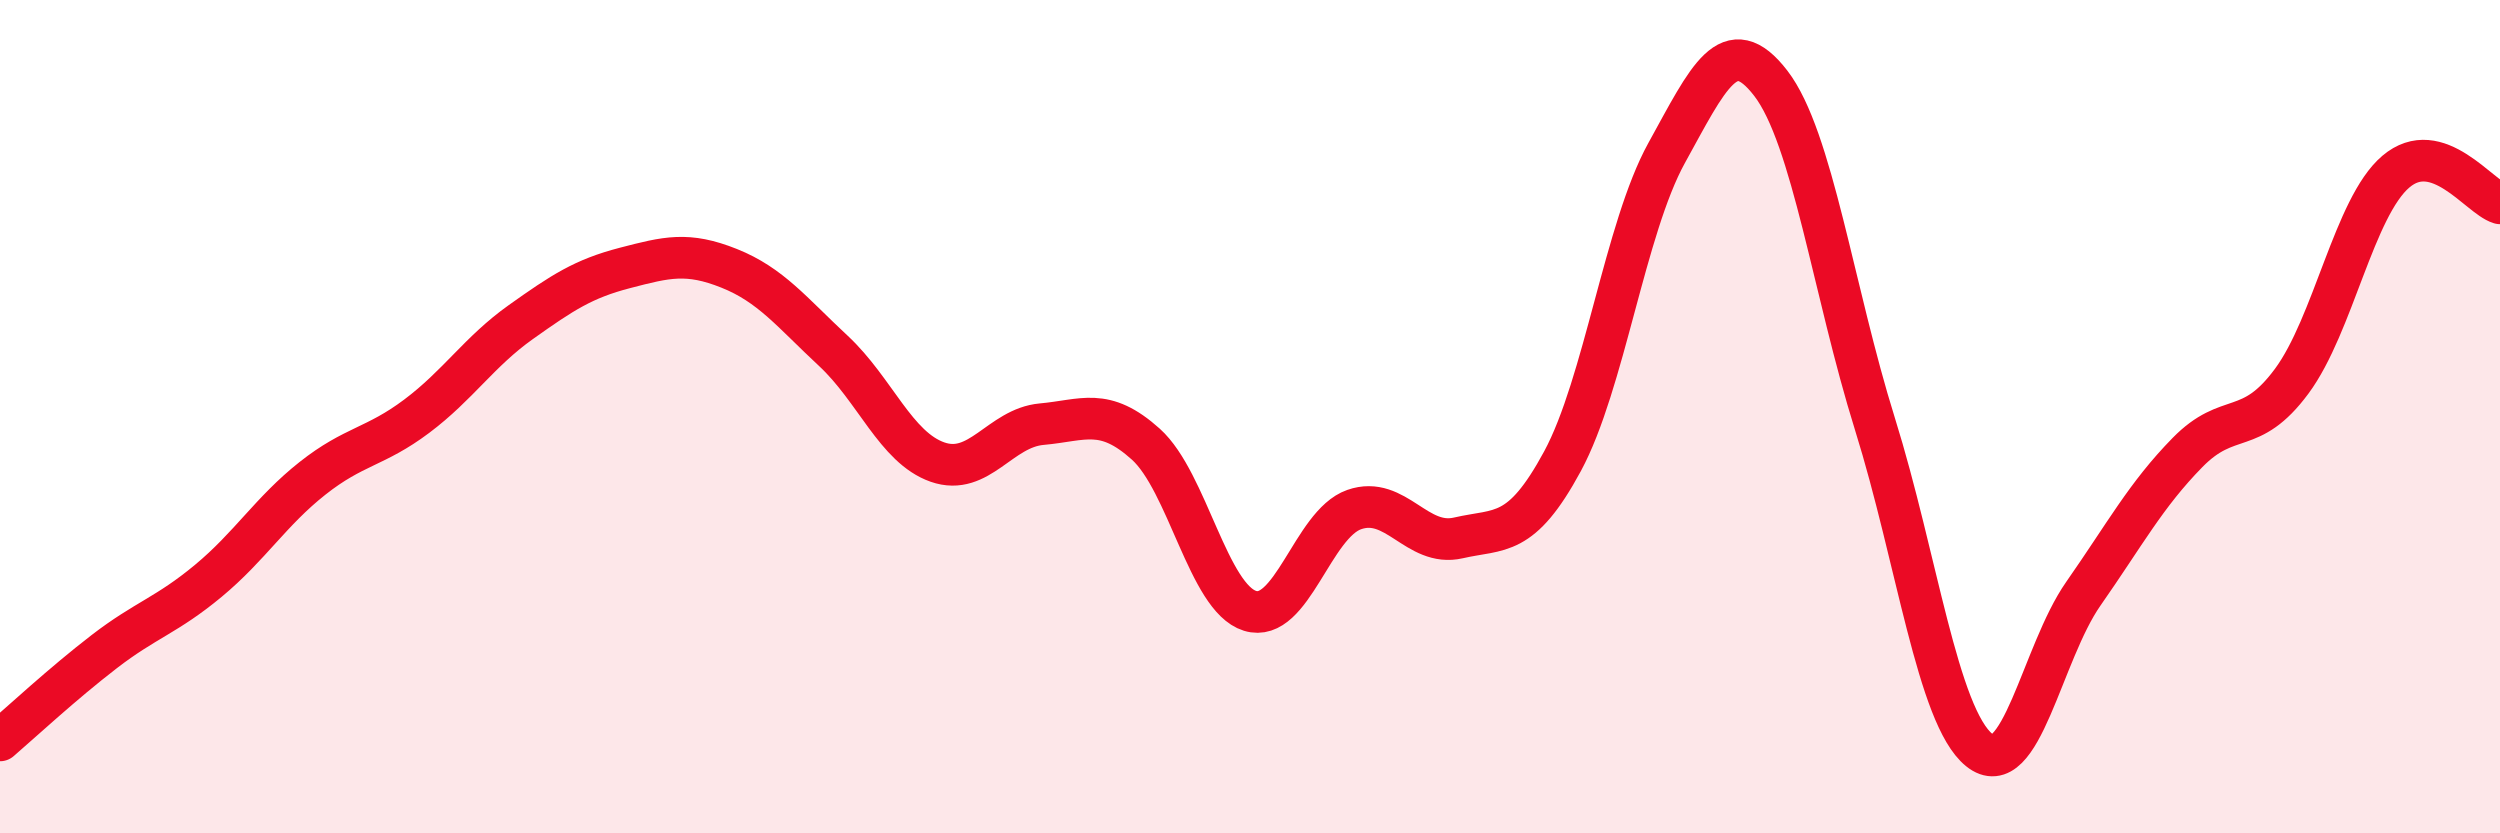
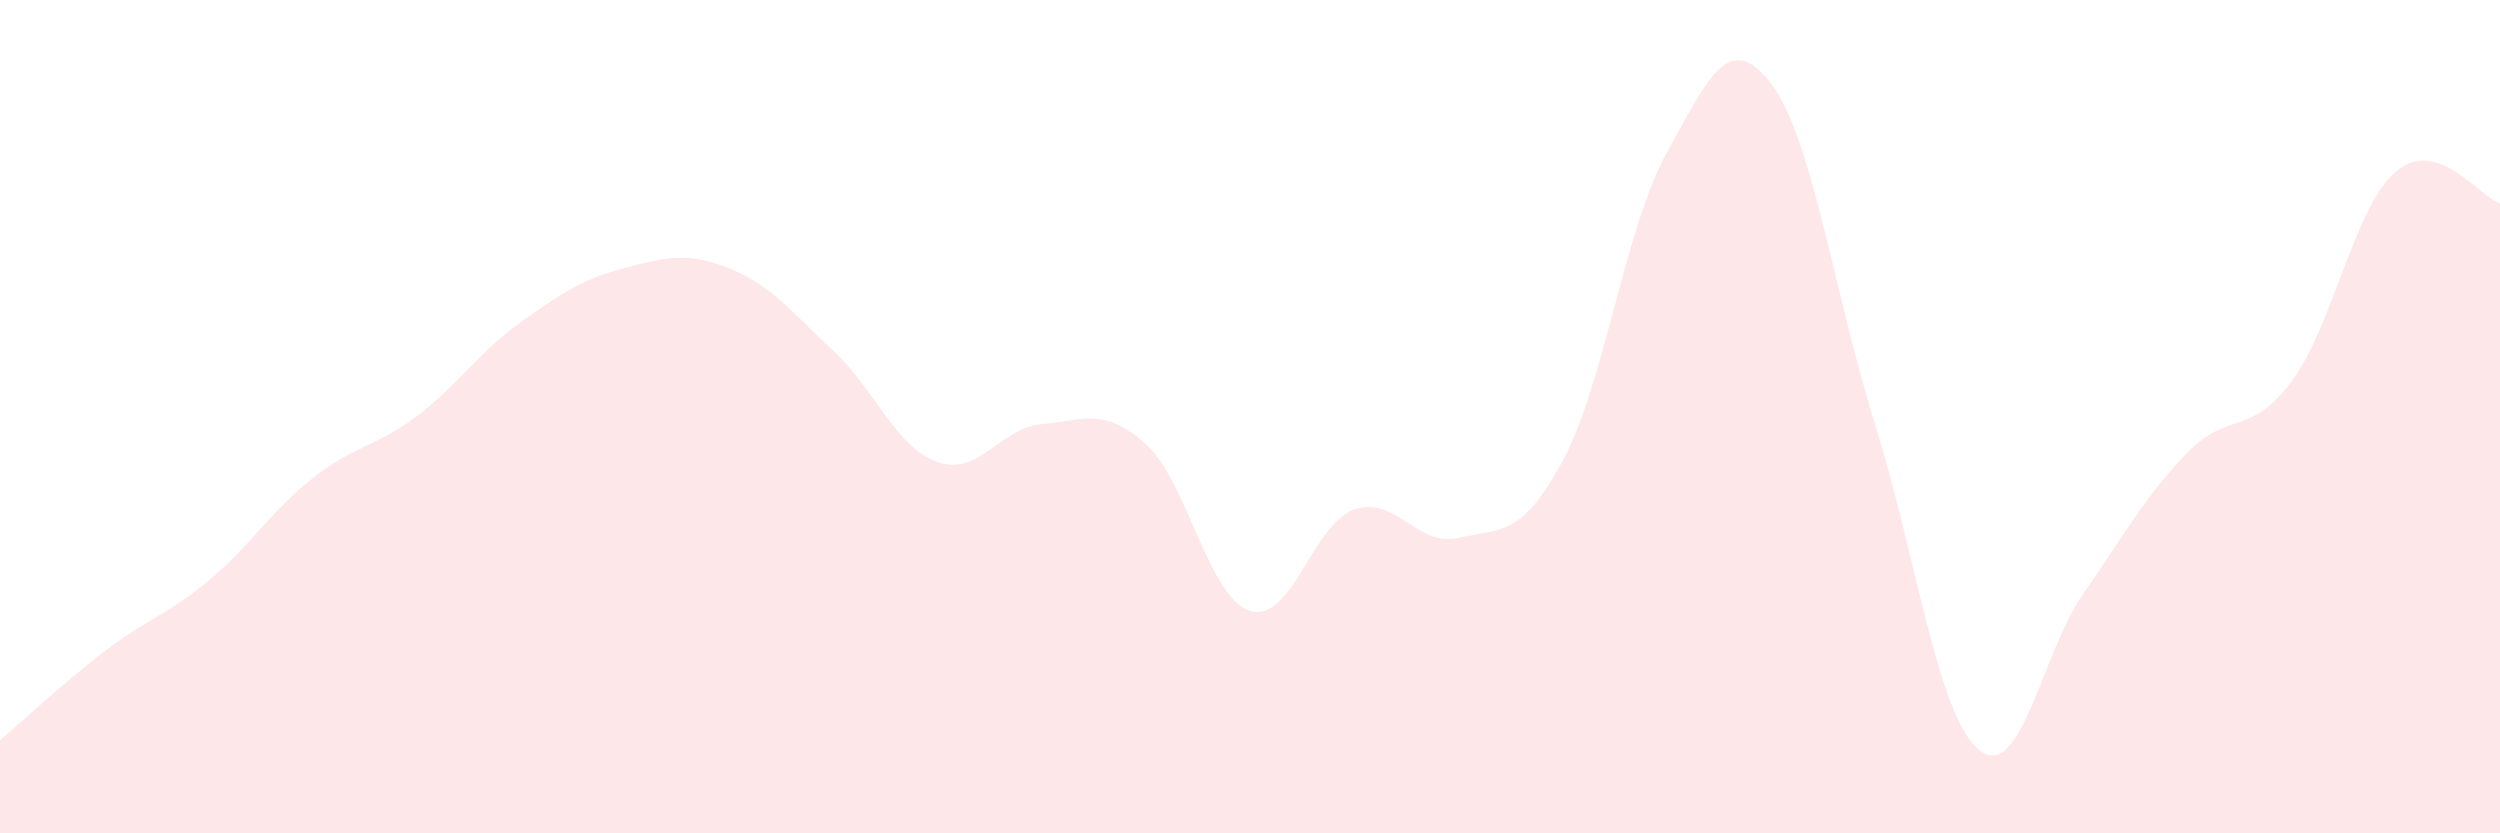
<svg xmlns="http://www.w3.org/2000/svg" width="60" height="20" viewBox="0 0 60 20">
  <path d="M 0,17.77 C 0.5,17.34 1.5,16.41 2.5,15.64 C 3.5,14.87 4,14.77 5,13.94 C 6,13.11 6.5,12.27 7.5,11.48 C 8.5,10.69 9,10.74 10,9.99 C 11,9.24 11.5,8.44 12.5,7.73 C 13.5,7.02 14,6.69 15,6.43 C 16,6.17 16.5,6.04 17.5,6.44 C 18.5,6.84 19,7.49 20,8.42 C 21,9.35 21.5,10.74 22.5,11.09 C 23.5,11.44 24,10.27 25,10.18 C 26,10.09 26.5,9.76 27.5,10.66 C 28.5,11.56 29,14.35 30,14.66 C 31,14.97 31.5,12.58 32.5,12.23 C 33.5,11.88 34,13.14 35,12.91 C 36,12.68 36.5,12.92 37.5,11.07 C 38.5,9.22 39,5.48 40,3.67 C 41,1.86 41.5,0.7 42.5,2 C 43.5,3.3 44,6.98 45,10.18 C 46,13.38 46.5,17.19 47.5,18 C 48.5,18.81 49,15.68 50,14.25 C 51,12.82 51.5,11.88 52.5,10.86 C 53.5,9.84 54,10.5 55,9.15 C 56,7.8 56.5,4.97 57.5,4.12 C 58.5,3.27 59.5,4.73 60,4.88L60 20L0 20Z" fill="#EB0A25" opacity="0.1" stroke-linecap="round" stroke-linejoin="round" />
-   <path d="M 0,17.77 C 0.5,17.34 1.5,16.41 2.5,15.64 C 3.5,14.87 4,14.77 5,13.94 C 6,13.11 6.5,12.27 7.5,11.48 C 8.5,10.69 9,10.74 10,9.99 C 11,9.24 11.5,8.44 12.5,7.73 C 13.5,7.02 14,6.69 15,6.43 C 16,6.17 16.5,6.04 17.5,6.44 C 18.5,6.84 19,7.49 20,8.42 C 21,9.35 21.5,10.74 22.5,11.09 C 23.5,11.44 24,10.27 25,10.18 C 26,10.09 26.5,9.76 27.5,10.66 C 28.5,11.56 29,14.35 30,14.66 C 31,14.97 31.5,12.58 32.5,12.23 C 33.5,11.88 34,13.14 35,12.91 C 36,12.68 36.5,12.92 37.5,11.07 C 38.5,9.22 39,5.48 40,3.67 C 41,1.86 41.5,0.7 42.5,2 C 43.5,3.3 44,6.98 45,10.18 C 46,13.38 46.5,17.19 47.5,18 C 48.5,18.81 49,15.68 50,14.25 C 51,12.82 51.5,11.88 52.5,10.86 C 53.5,9.84 54,10.5 55,9.15 C 56,7.8 56.5,4.97 57.5,4.12 C 58.5,3.27 59.5,4.73 60,4.88" stroke="#EB0A25" stroke-width="1" fill="none" stroke-linecap="round" stroke-linejoin="round" />
</svg>